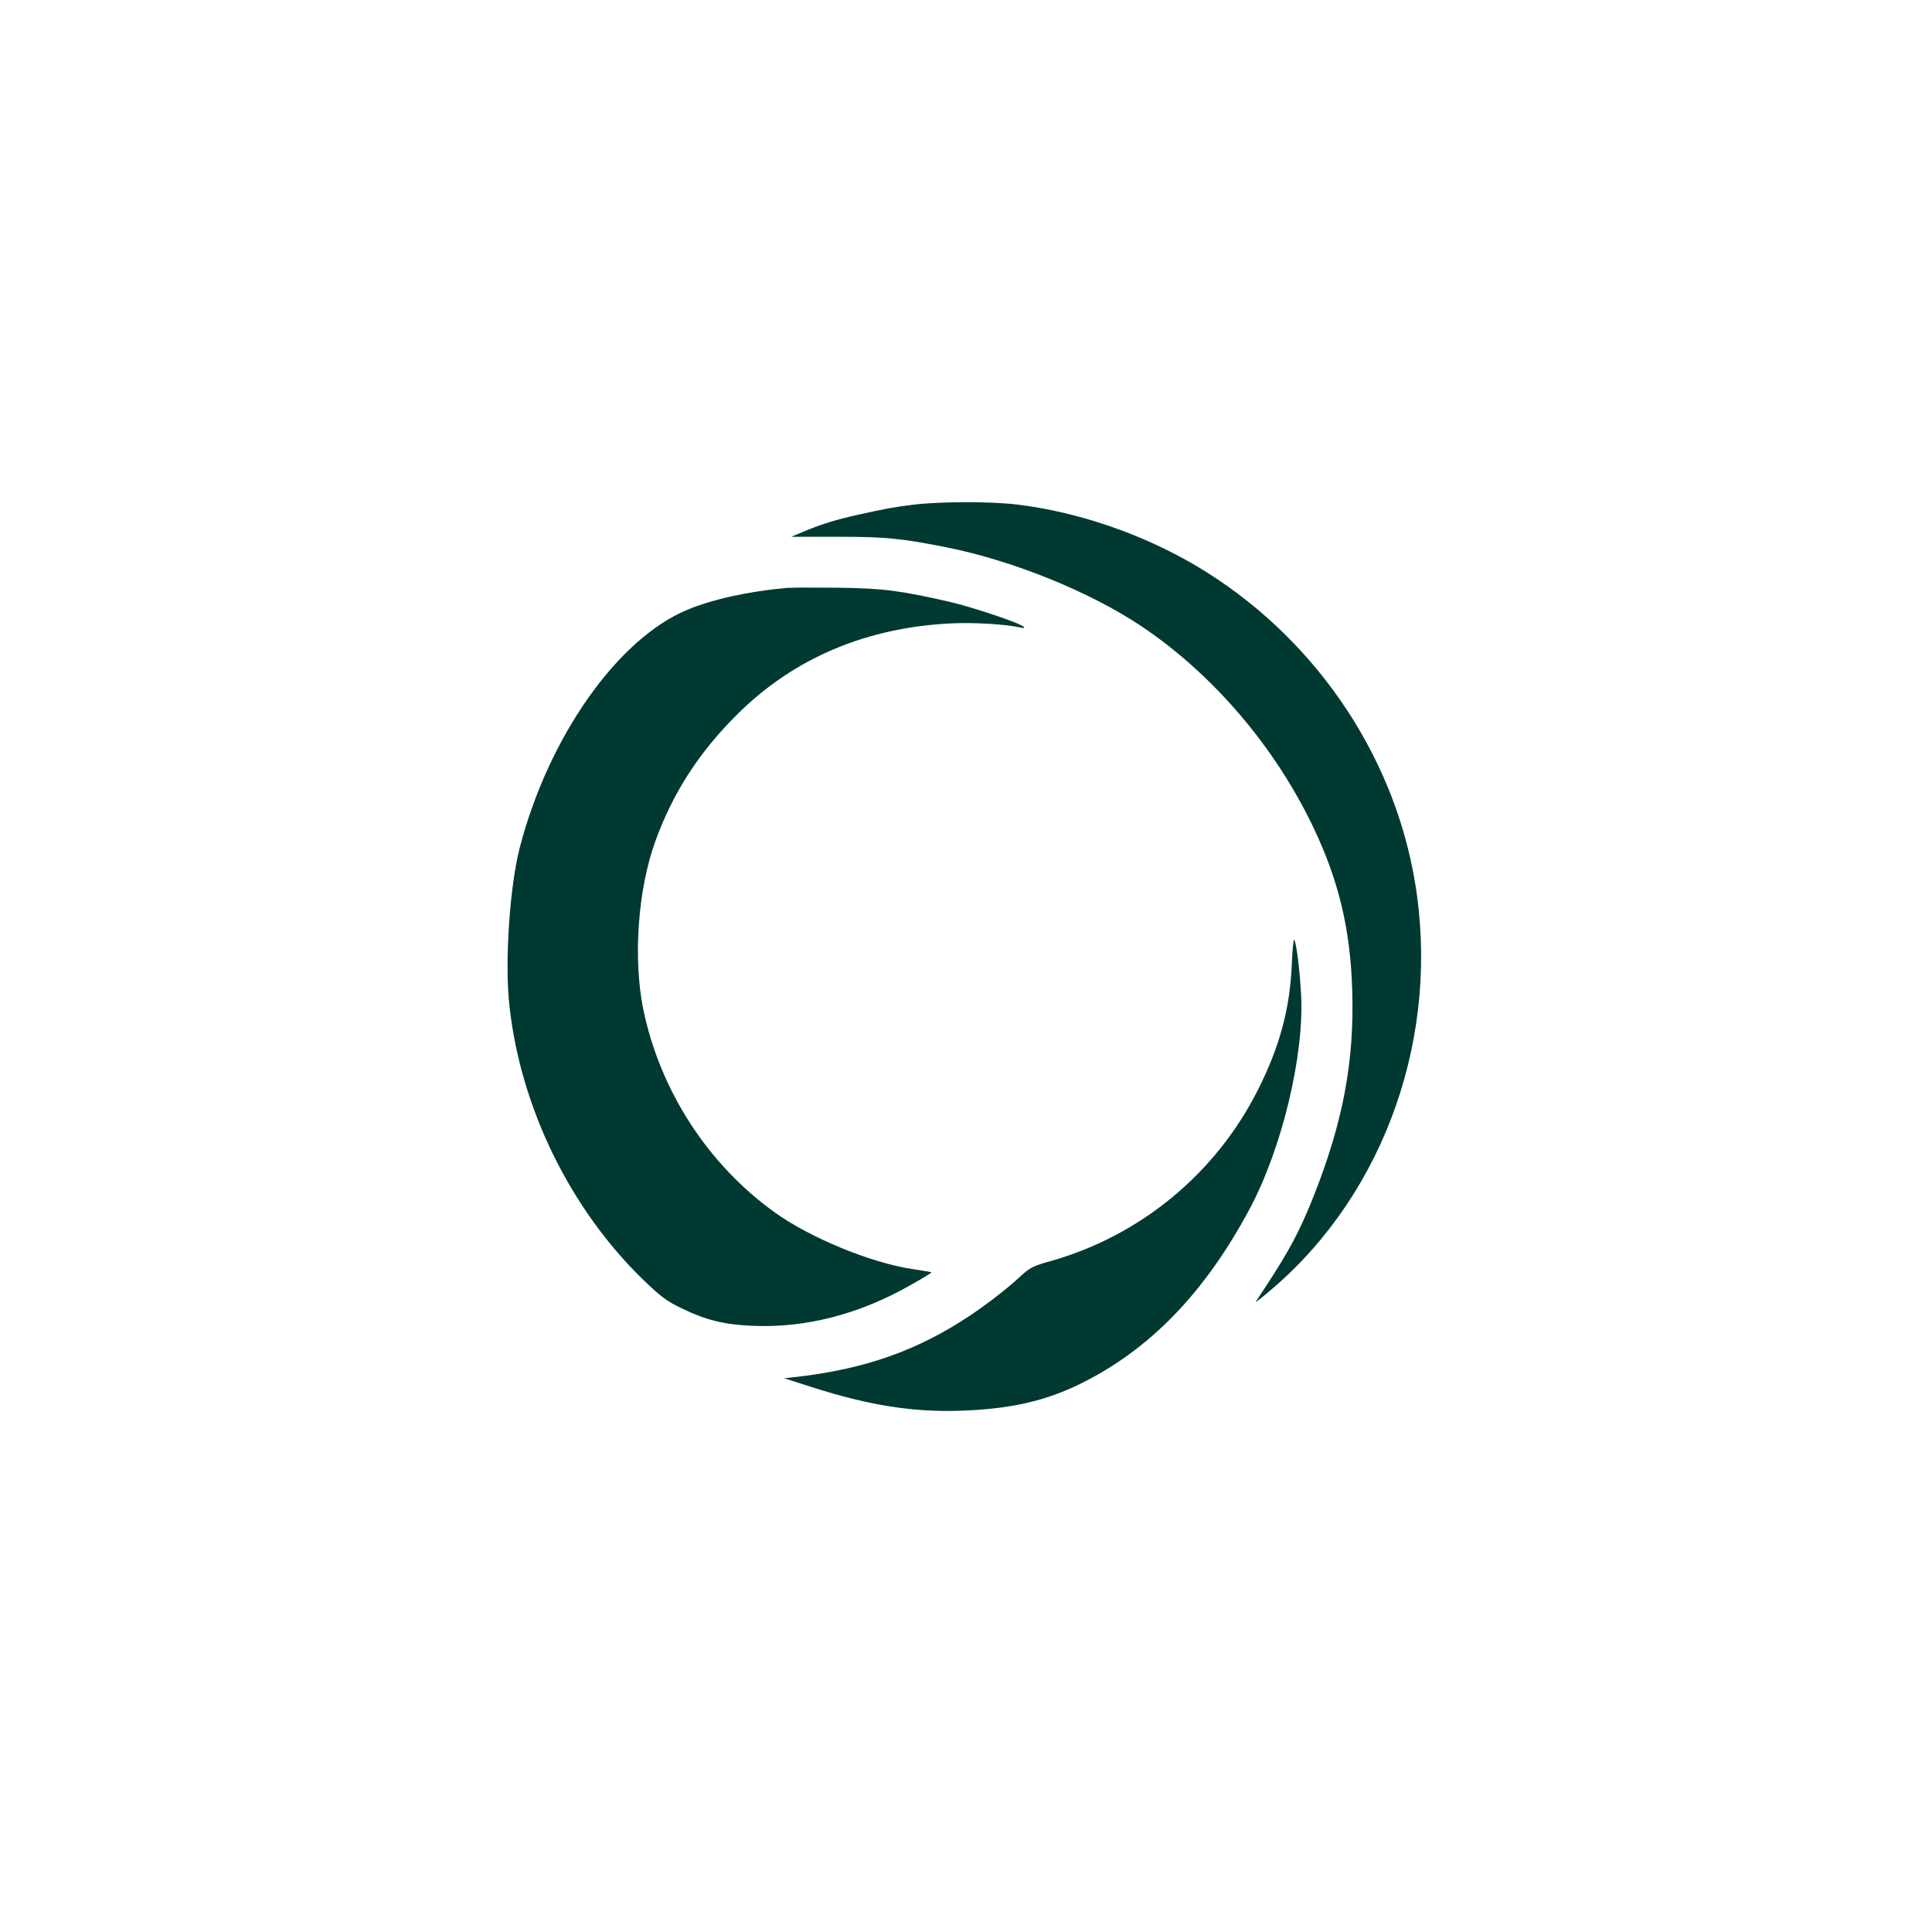
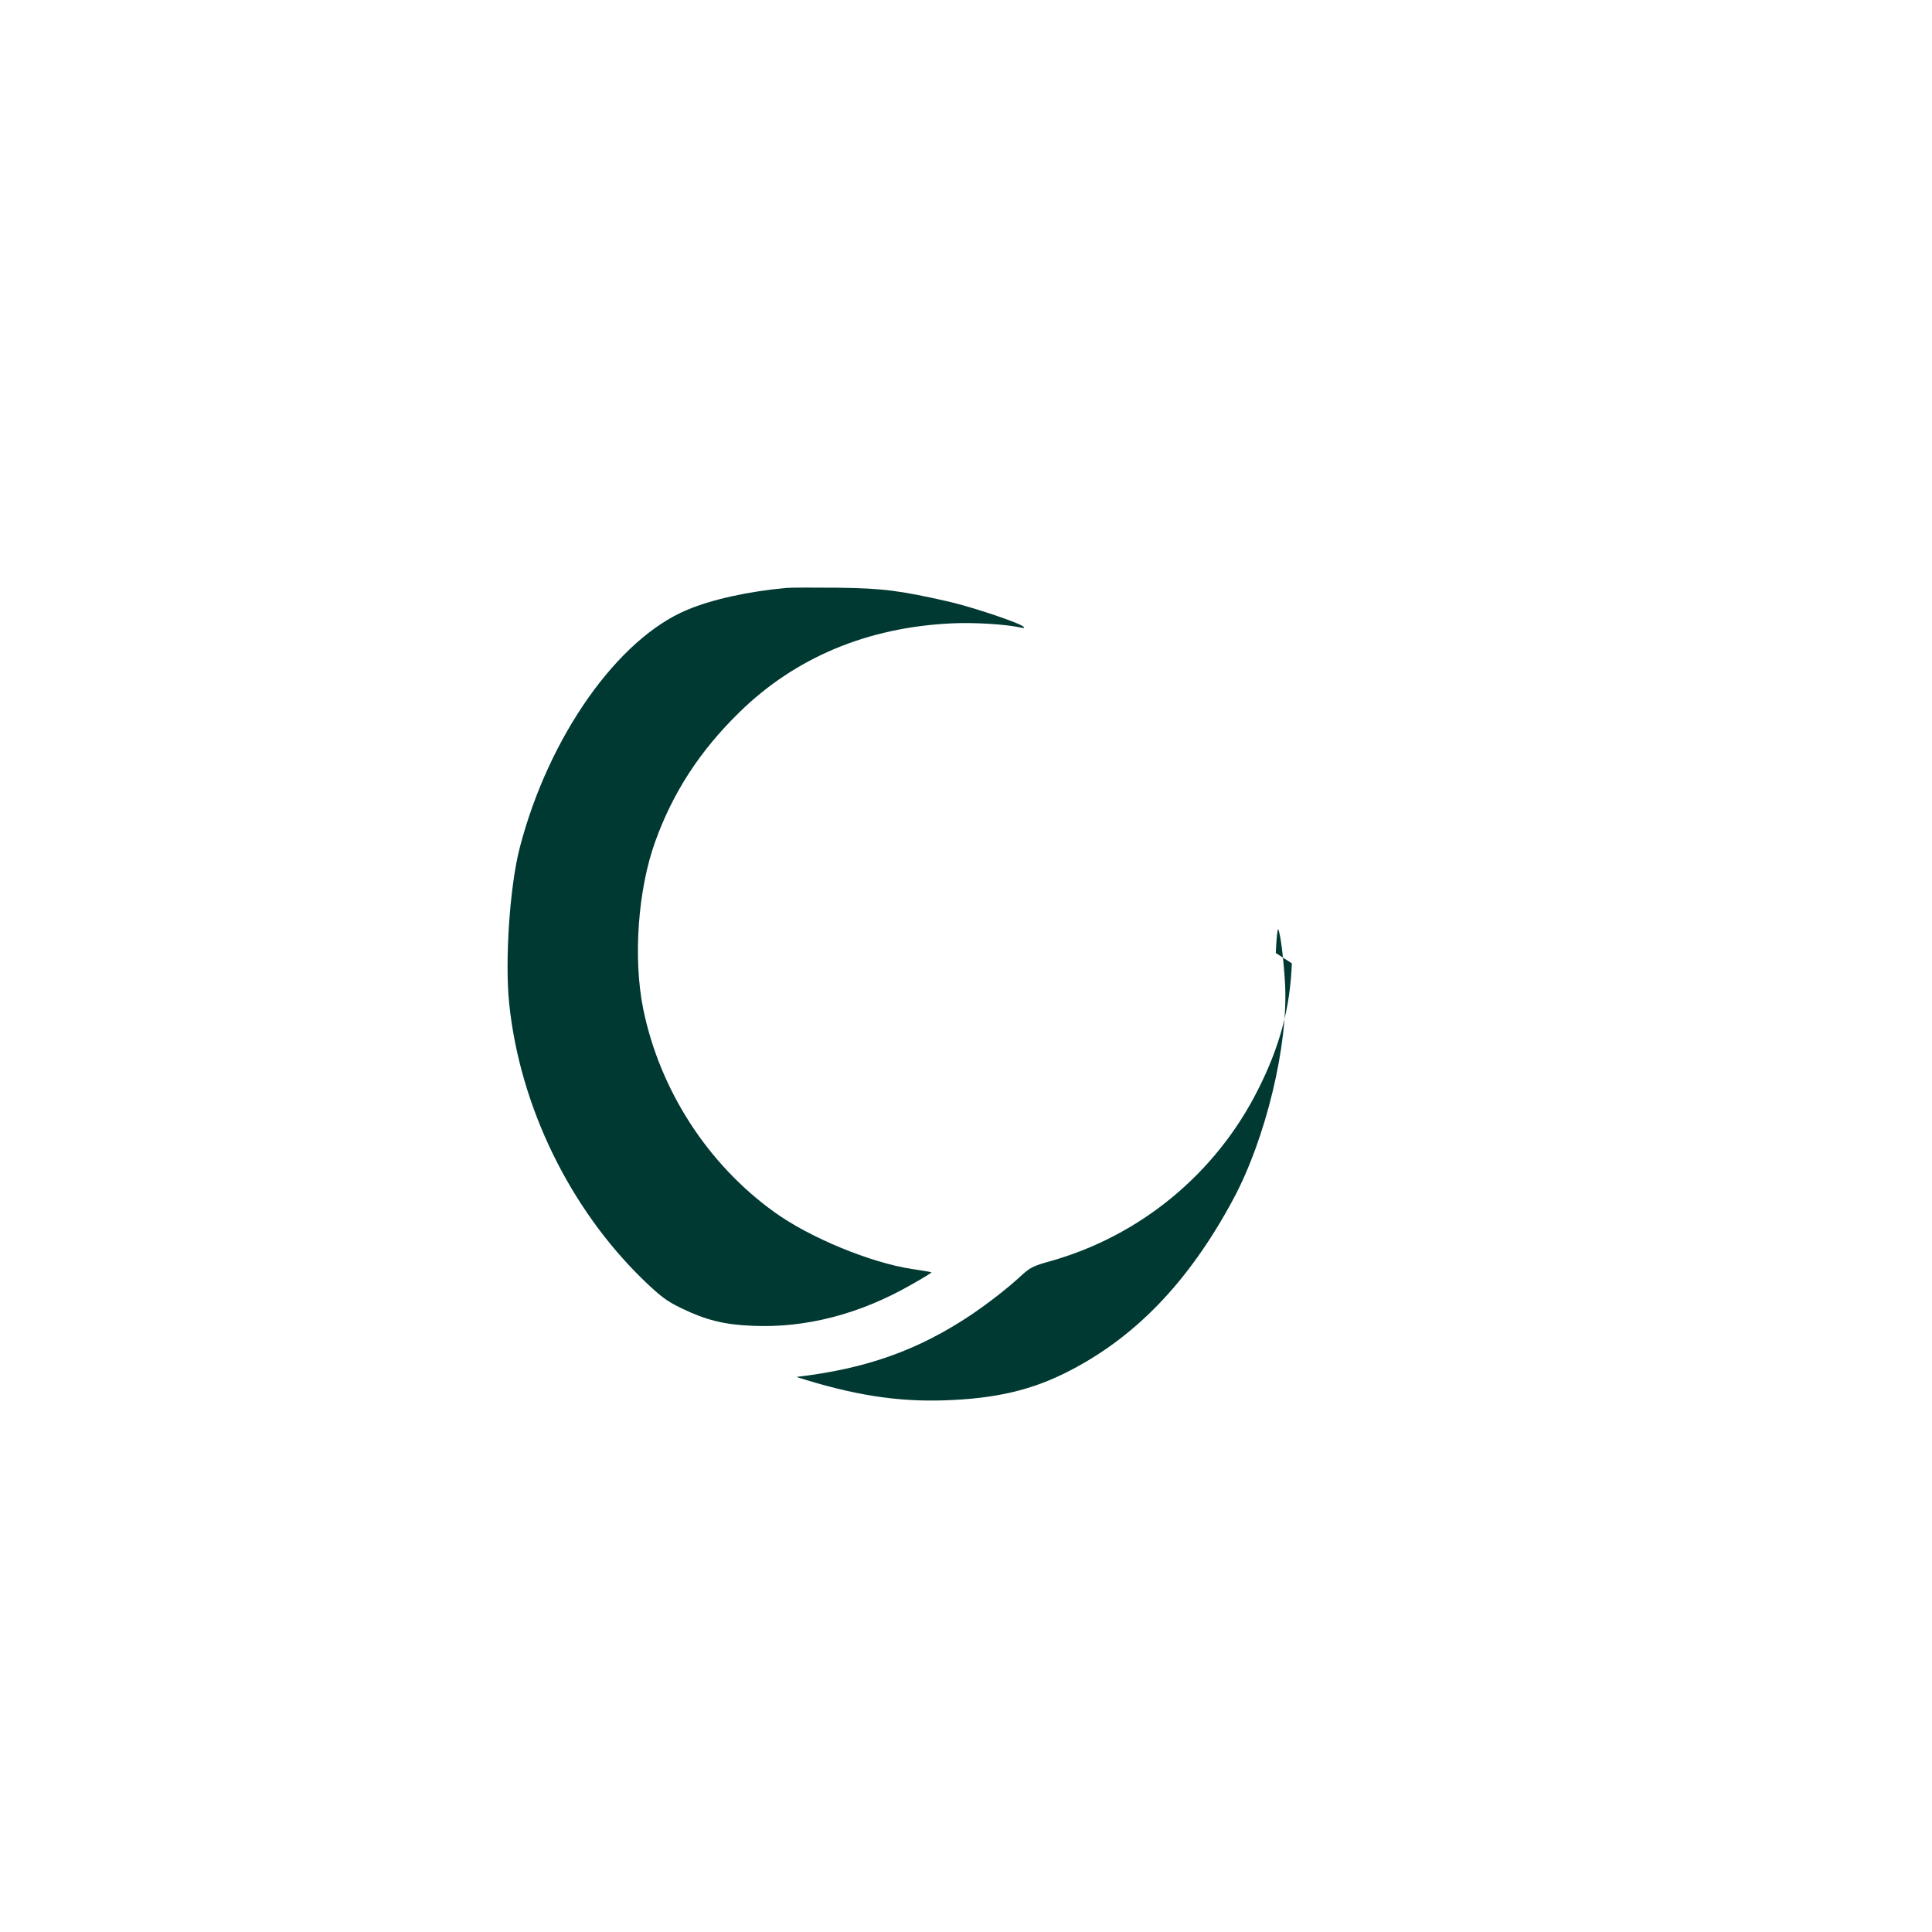
<svg xmlns="http://www.w3.org/2000/svg" version="1.0" width="1024pt" height="1024pt" viewBox="0 0 1024 1024" preserveAspectRatio="xMidYMid meet">
  <g transform="translate(0,1024) scale(0.1,-0.1)" fill="#003932" stroke="none">
-     <path d="M4840 7565 c-111 -14 -147 -21 -300 -55 -108 -24 -189 -49 -282 -88 l-64 -27 246 0 c253 0 336 -8 577 -56 351 -70 759 -235 1034 -419 376 -252 706 -637 910 -1065 135 -283 196 -540 206 -861 12 -382 -49 -702 -206 -1098 -72 -180 -126 -282 -249 -470 -26 -39 -51 -77 -56 -85 -5 -8 35 23 87 68 601 514 893 1349 756 2159 -116 689 -547 1310 -1159 1673 -288 170 -628 286 -950 325 -143 17 -410 16 -550 -1z" />
    <path d="M4170 7124 c-202 -18 -396 -61 -527 -116 -369 -153 -735 -672 -888 -1260 -53 -203 -80 -600 -56 -829 57 -544 321 -1085 712 -1464 92 -88 122 -111 201 -149 127 -62 226 -87 375 -93 283 -13 571 62 843 218 61 34 109 64 107 65 -1 2 -48 10 -103 18 -219 33 -542 166 -729 301 -355 255 -608 648 -696 1078 -54 268 -28 633 64 887 94 261 237 480 443 682 298 293 681 453 1128 474 118 6 290 -5 365 -22 18 -5 23 -3 16 4 -19 20 -270 104 -395 133 -260 59 -350 71 -590 74 -124 1 -245 1 -270 -1z" />
-     <path d="M6847 5134 c-9 -237 -64 -441 -179 -669 -224 -446 -625 -776 -1103 -910 -87 -24 -106 -34 -150 -74 -68 -64 -175 -147 -265 -208 -283 -190 -560 -288 -929 -331 l-65 -7 150 -48 c300 -96 534 -133 789 -124 258 9 445 51 630 142 368 181 659 481 897 925 172 320 292 818 274 1140 -7 127 -24 267 -36 289 -4 7 -10 -49 -13 -125z" />
+     <path d="M6847 5134 c-9 -237 -64 -441 -179 -669 -224 -446 -625 -776 -1103 -910 -87 -24 -106 -34 -150 -74 -68 -64 -175 -147 -265 -208 -283 -190 -560 -288 -929 -331 c300 -96 534 -133 789 -124 258 9 445 51 630 142 368 181 659 481 897 925 172 320 292 818 274 1140 -7 127 -24 267 -36 289 -4 7 -10 -49 -13 -125z" />
  </g>
</svg>